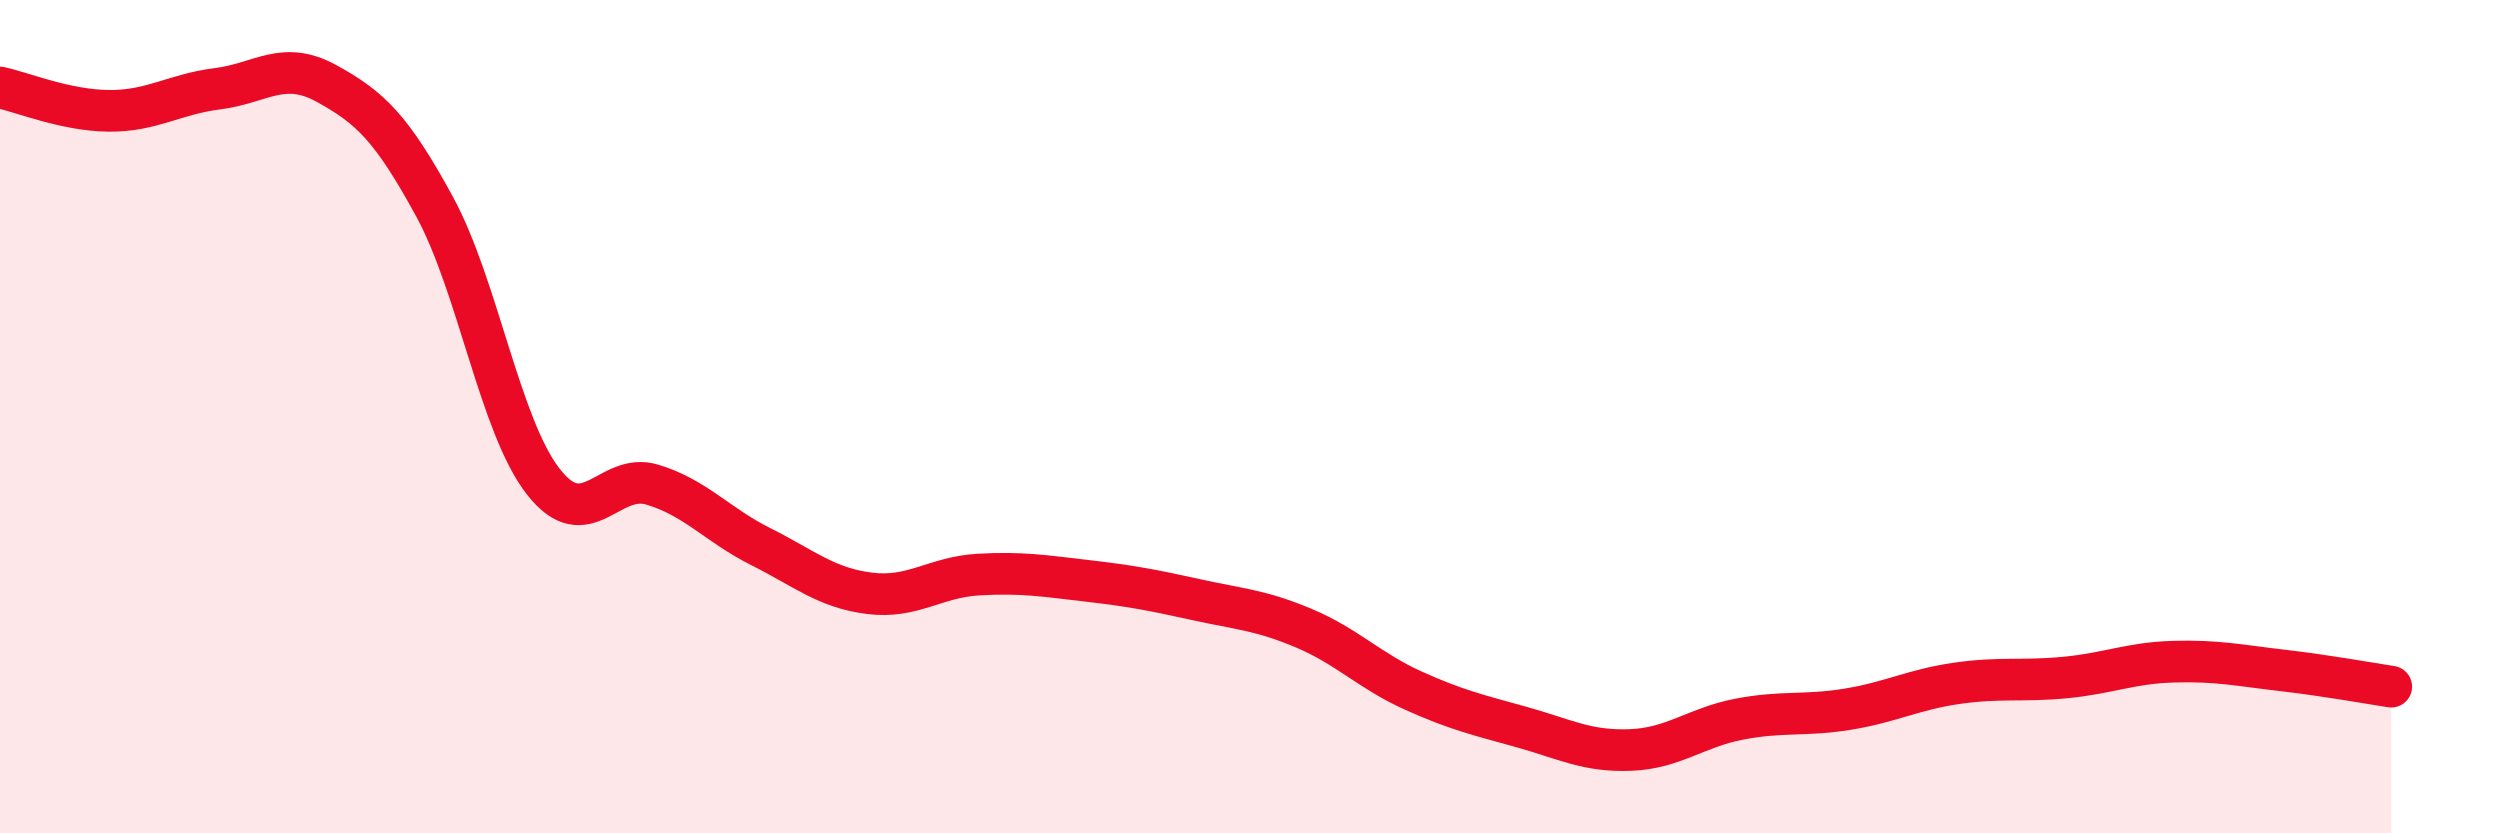
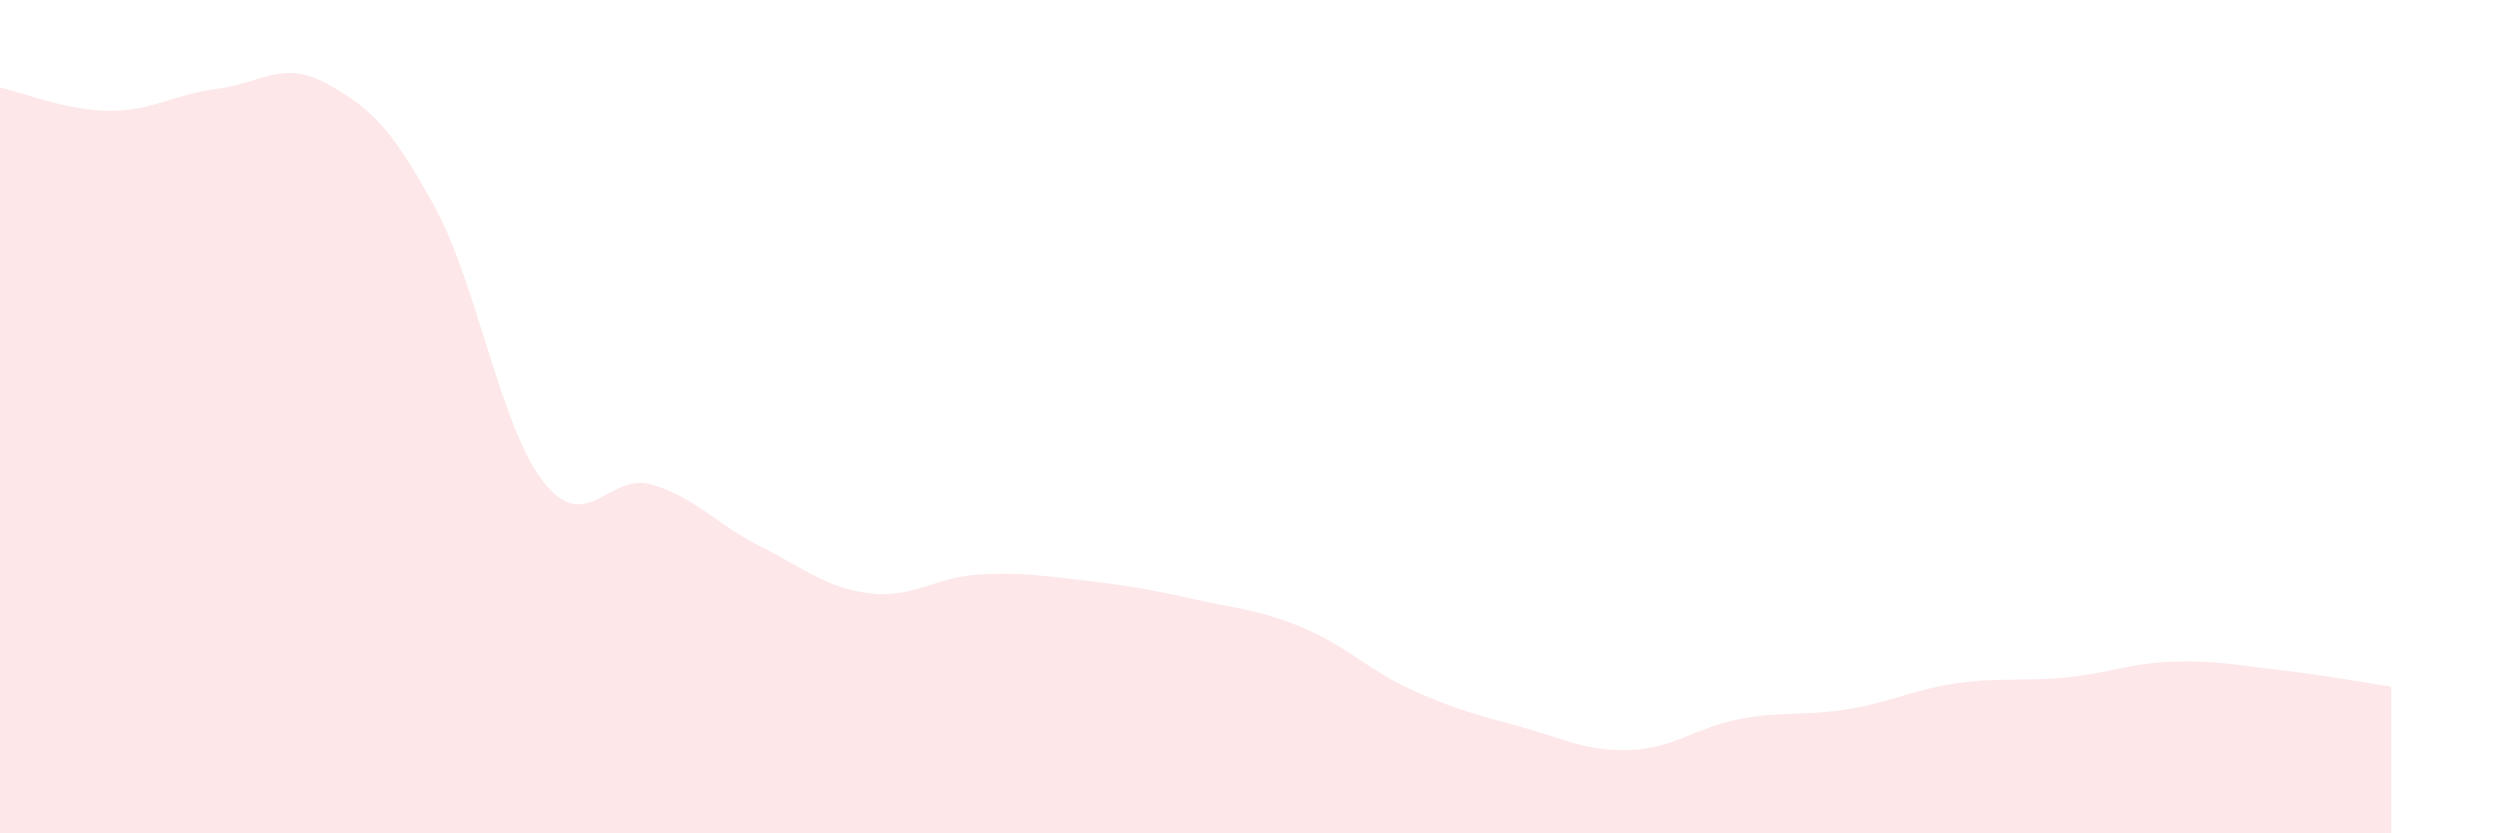
<svg xmlns="http://www.w3.org/2000/svg" width="60" height="20" viewBox="0 0 60 20">
  <path d="M 0,2.1 C 0.52,2.21 1.57,2.65 2.61,2.66 C 3.65,2.67 4.18,2.26 5.22,2.13 C 6.26,2 6.79,1.43 7.83,2 C 8.87,2.57 9.39,3.05 10.43,4.96 C 11.47,6.87 12,10.23 13.04,11.56 C 14.08,12.89 14.61,11.32 15.65,11.63 C 16.69,11.94 17.22,12.6 18.26,13.12 C 19.3,13.64 19.83,14.11 20.87,14.24 C 21.91,14.37 22.44,13.85 23.48,13.79 C 24.52,13.73 25.05,13.82 26.09,13.94 C 27.13,14.06 27.66,14.16 28.7,14.39 C 29.74,14.62 30.26,14.64 31.3,15.08 C 32.34,15.52 32.87,16.1 33.91,16.57 C 34.95,17.04 35.48,17.16 36.52,17.45 C 37.56,17.74 38.09,18.04 39.13,18 C 40.17,17.96 40.7,17.46 41.74,17.26 C 42.78,17.06 43.31,17.19 44.35,17.02 C 45.39,16.85 45.92,16.55 46.96,16.4 C 48,16.25 48.53,16.36 49.57,16.26 C 50.61,16.16 51.13,15.91 52.17,15.88 C 53.21,15.85 53.74,15.97 54.78,16.09 C 55.82,16.21 56.87,16.4 57.39,16.48L57.39 20L0 20Z" fill="#EB0A25" opacity="0.1" stroke-linecap="round" stroke-linejoin="round" />
-   <path d="M 0,2.1 C 0.52,2.21 1.57,2.65 2.61,2.66 C 3.65,2.67 4.18,2.26 5.22,2.13 C 6.26,2 6.79,1.43 7.83,2 C 8.87,2.57 9.39,3.05 10.43,4.96 C 11.47,6.87 12,10.23 13.04,11.56 C 14.08,12.89 14.61,11.32 15.65,11.63 C 16.69,11.94 17.22,12.6 18.26,13.12 C 19.3,13.64 19.83,14.11 20.87,14.24 C 21.91,14.37 22.44,13.85 23.48,13.79 C 24.52,13.73 25.05,13.82 26.09,13.94 C 27.13,14.06 27.66,14.16 28.7,14.39 C 29.74,14.62 30.26,14.64 31.3,15.08 C 32.34,15.52 32.87,16.1 33.91,16.57 C 34.95,17.04 35.48,17.16 36.52,17.45 C 37.56,17.74 38.09,18.04 39.13,18 C 40.17,17.96 40.7,17.46 41.74,17.26 C 42.78,17.06 43.31,17.19 44.35,17.02 C 45.39,16.85 45.92,16.55 46.96,16.4 C 48,16.25 48.53,16.36 49.57,16.26 C 50.61,16.16 51.13,15.91 52.17,15.88 C 53.21,15.85 53.74,15.97 54.78,16.09 C 55.82,16.21 56.87,16.4 57.39,16.48" stroke="#EB0A25" stroke-width="1" fill="none" stroke-linecap="round" stroke-linejoin="round" />
</svg>